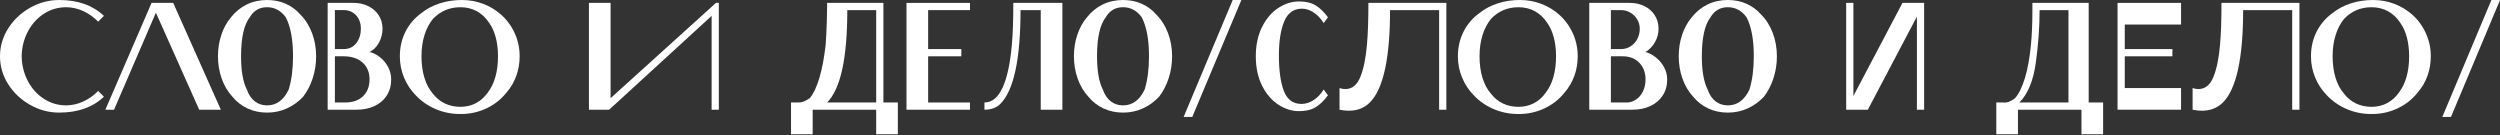
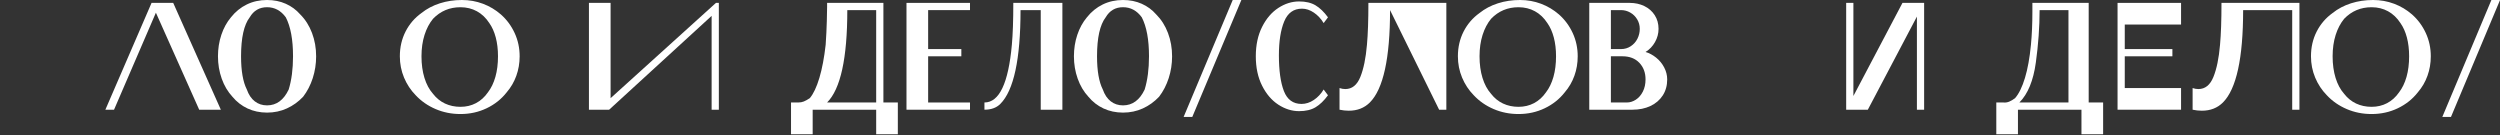
<svg xmlns="http://www.w3.org/2000/svg" width="2628px" height="142px" viewBox="0 0 2628 142" version="1.1">
  <rect x="0" y="0" width="2628" height="142" fill="#333333" stroke="none" />
  <title>Zum-Zum-07</title>
  <desc>Created with Sketch.</desc>
  <g id="Page-1" stroke="none" stroke-width="1" fill="none" fill-rule="evenodd">
    <g id="Zum-Zum-07" fill="#FFFFFF" fill-rule="nonzero">
-       <path d="M8.73,29.67 C14.55,20.62 22.23,13.41 31.79,8.05 C41.35,2.68 51.49,0 62.21,0 C81.83,0 97.51,5.56 109.25,16.69 L103.18,22.76 C98.63,18.11 93.49,14.44 87.78,11.76 C82.06,9.08 76.07,7.69 69.8,7.59 C61,7.59 53.06,9.92 45.98,14.57 C38.9,19.22 33.31,25.47 29.21,33.31 C25.11,41.15 22.96,49.77 22.76,59.18 C22.96,68.59 25.11,77.21 29.21,85.05 C33.31,92.89 38.9,99.14 45.98,103.79 C53.06,108.44 61,110.77 69.8,110.77 C76.07,110.67 82.06,109.28 87.78,106.6 C93.49,103.92 98.63,100.25 103.18,95.6 L109.25,101.67 C97.51,112.8 81.83,118.36 62.21,118.36 C51.49,118.36 41.35,115.68 31.79,110.32 C22.23,104.96 14.54,97.75 8.73,88.7 C2.91,79.64 0,69.8 0,59.18 C0,48.56 2.91,38.72 8.73,29.67 Z" id="Path" />
      <polygon id="Path" points="110.77 115.32 159.32 3.04 182.08 3.04 232.15 115.33 209.4 115.33 163.88 13.35 119.88 115.32" />
      <path d="M260.23,114.03 C254.06,111.15 248.75,107.03 244.3,101.66 C239.44,96.4 235.7,90.08 233.07,82.69 C230.44,75.31 229.13,67.47 229.13,59.17 C229.13,51.18 230.32,43.64 232.7,36.56 C235.08,29.48 238.44,23.36 242.79,18.2 C247.44,12.33 252.98,7.83 259.41,4.7 C265.83,1.57 272.94,0 280.73,0 C287.91,0 294.46,1.32 300.38,3.95 C306.3,6.58 311.38,10.32 315.63,15.18 C320.99,20.54 325.11,27.04 328,34.68 C330.88,42.32 332.32,50.49 332.32,59.19 C332.32,67.18 331.13,74.85 328.75,82.18 C326.37,89.51 323.01,96.01 318.66,101.68 C313.7,106.94 308.01,111.04 301.59,113.97 C295.16,116.9 288.21,118.37 280.73,118.37 C273.22,118.36 266.4,116.91 260.23,114.03 Z M262.5,18.21 C256.43,26.1 253.4,39.76 253.4,59.18 C253.4,74.46 255.42,86.09 259.47,94.08 C261.39,99.54 264.17,103.69 267.82,106.52 C271.46,109.35 275.76,110.77 280.72,110.77 C290.63,110.77 298.22,105.21 303.48,94.08 C306.51,84.17 308.03,72.53 308.03,59.18 C308.03,41.68 305.5,28.02 300.44,18.21 C295.28,11.13 288.7,7.59 280.71,7.59 C272.72,7.59 266.65,11.13 262.5,18.21 Z" id="Shape" />
-       <path d="M399.75,60.39 C403.24,63.22 406.02,66.66 408.1,70.71 C410.17,74.76 411.21,79.01 411.21,83.46 C411.21,89.94 409.67,95.58 406.58,100.38 C403.49,105.19 399.2,108.88 393.68,111.46 C388.17,114.04 381.87,115.33 374.79,115.33 L352.03,115.33 L344.44,115.33 L344.44,3.04 L352.03,3.04 L371.76,3.04 C377.32,3.04 382.43,4.18 387.09,6.45 C391.74,8.73 395.41,11.91 398.09,16.01 C400.77,20.11 402.11,24.89 402.11,30.35 C402.11,35.21 400.92,39.94 398.54,44.54 C396.16,49.14 392.8,52.51 388.45,54.63 C392.49,55.64 396.26,57.56 399.75,60.39 Z M352.03,51.59 L361.13,51.59 C366.9,51.59 371.37,49.49 374.56,45.29 C377.75,41.09 379.34,36.11 379.34,30.34 C379.34,24.37 377.64,19.59 374.26,16 C370.87,12.41 366.5,10.61 361.14,10.61 L352.04,10.61 L352.04,51.59 L352.03,51.59 Z M381.62,101.13 C386.17,96.73 388.45,90.84 388.45,83.45 C388.45,76.07 386.02,70.17 381.17,65.77 C376.31,61.37 369.64,59.17 361.14,59.17 L352.04,59.17 L352.04,107.73 L362.66,107.73 C370.74,107.73 377.06,105.53 381.62,101.13 Z" id="Shape" />
      <path d="M484.04,119.87 C474.73,119.87 466.01,118.13 457.87,114.64 C449.73,111.15 442.77,106.32 437.01,100.15 C431.75,94.79 427.65,88.59 424.72,81.56 C421.79,74.53 420.32,67.07 420.32,59.18 C420.32,49.67 422.32,41 426.31,33.16 C430.31,25.32 435.89,18.82 443.08,13.66 C448.64,9.21 455.07,5.82 462.35,3.49 C469.62,1.16 477.36,0 485.55,0 C493.34,0 500.72,1.32 507.7,3.95 C514.68,6.58 520.95,10.32 526.52,15.18 C532.69,20.64 537.52,27.17 541.01,34.75 C544.5,42.33 546.25,50.48 546.25,59.18 C546.25,66.36 545.09,73.19 542.76,79.66 C540.43,86.13 537.04,91.95 532.59,97.11 C527.03,104.19 520.02,109.76 511.57,113.8 C503.13,117.85 493.95,119.87 484.04,119.87 Z M484.04,112.29 C490.01,112.29 495.44,111 500.35,108.42 C505.26,105.84 509.43,102.07 512.87,97.12 C516.31,92.67 518.94,87.23 520.76,80.81 C522.58,74.39 523.49,67.18 523.49,59.19 C523.49,51.91 522.7,45.31 521.14,39.39 C519.57,33.47 517.32,28.44 514.39,24.29 C510.85,18.83 506.5,14.68 501.34,11.85 C496.18,9.02 490.41,7.6 484.04,7.6 C472.61,7.6 463,11.65 455.21,19.74 C451.37,24.39 448.38,30.06 446.26,36.74 C444.14,43.42 443.07,50.9 443.07,59.2 C443.07,67.6 444.11,75.16 446.18,81.88 C448.25,88.61 451.26,94.2 455.21,98.65 C458.65,103.1 462.82,106.49 467.73,108.82 C472.63,111.12 478.07,112.29 484.04,112.29 Z" id="Shape" />
      <polygon id="Path" points="748.06 16.69 640.33 115.32 619.09 115.32 619.09 3.04 641.85 3.04 641.85 103.19 752.61 3.04 755.65 3.04 755.65 115.33 748.06 115.33" />
      <path d="M921.04,141.12 L921.04,115.33 L854.28,115.33 L854.28,141.12 L831.52,141.12 L831.52,107.74 L839.11,107.74 C841.23,107.74 843.18,107.39 844.95,106.68 C846.72,105.97 848.82,104.81 851.25,103.19 C855.09,98.64 858.46,91.53 861.34,81.87 C864.22,72.21 866.42,60.6 867.94,47.05 C868.55,38.15 868.95,29.88 869.15,22.24 C869.35,14.6 869.45,9.72 869.45,7.6 L869.45,3.04 L928.63,3.04 L928.63,107.74 L943.8,107.74 L943.8,141.12 L921.04,141.12 Z M890.69,10.62 C890.69,61.2 883.61,93.57 869.45,107.73 L921.04,107.73 L921.04,10.62 L890.69,10.62 Z" id="Shape" />
      <polygon id="Path" points="975.66 10.62 975.66 51.59 1010.56 51.59 1010.56 59.18 975.66 59.18 975.66 107.74 1019.66 107.74 1019.66 115.33 952.9 115.33 952.9 3.04 1019.66 3.04 1019.66 10.63 975.66 10.63" />
      <path d="M1051.53,109.25 C1047.48,113.3 1041.92,115.32 1034.84,115.32 L1034.84,107.73 C1050.42,107.73 1060.03,87.5 1063.67,47.04 C1064.68,35.91 1065.19,21.24 1065.19,3.04 L1116.78,3.04 L1116.78,115.33 L1094.02,115.33 L1094.02,10.62 L1072.78,10.62 C1072.77,62.21 1065.69,95.09 1051.53,109.25 Z" id="Path" />
      <path d="M1160.02,114.03 C1153.85,111.15 1148.54,107.03 1144.09,101.66 C1139.23,96.4 1135.49,90.08 1132.86,82.69 C1130.23,75.31 1128.91,67.47 1128.91,59.17 C1128.91,51.18 1130.1,43.64 1132.48,36.56 C1134.86,29.48 1138.22,23.36 1142.57,18.2 C1147.22,12.33 1152.76,7.83 1159.19,4.7 C1165.61,1.57 1172.72,0 1180.51,0 C1187.69,0 1194.24,1.32 1200.16,3.95 C1206.08,6.58 1211.16,10.32 1215.41,15.18 C1220.77,20.54 1224.89,27.04 1227.78,34.68 C1230.66,42.32 1232.1,50.49 1232.1,59.19 C1232.1,67.18 1230.91,74.85 1228.53,82.18 C1226.15,89.51 1222.79,96.01 1218.44,101.68 C1213.48,106.94 1207.79,111.04 1201.37,113.97 C1194.94,116.9 1187.99,118.37 1180.51,118.37 C1173.02,118.36 1166.19,116.91 1160.02,114.03 Z M1162.3,18.21 C1156.23,26.1 1153.2,39.76 1153.2,59.18 C1153.2,74.46 1155.22,86.09 1159.27,94.08 C1161.19,99.54 1163.97,103.69 1167.62,106.52 C1171.26,109.35 1175.56,110.77 1180.52,110.77 C1190.43,110.77 1198.02,105.21 1203.28,94.08 C1206.31,84.17 1207.83,72.53 1207.83,59.18 C1207.83,41.68 1205.3,28.02 1200.24,18.21 C1195.08,11.13 1188.5,7.59 1180.51,7.59 C1172.51,7.59 1166.44,11.13 1162.3,18.21 Z" id="Shape" />
      <polygon id="Path" points="1244.23 122.91 1295.83 0 1304.93 0 1253.34 122.91" />
      <path d="M1326.7,28.3 C1331.1,19.55 1336.79,12.9 1343.77,8.35 C1350.75,3.8 1358.03,1.52 1365.62,1.52 C1372.6,1.52 1378.37,2.89 1382.92,5.62 C1387.47,8.35 1391.82,12.55 1395.97,18.21 L1391.42,24.28 C1388.69,19.73 1385.27,16.06 1381.18,13.28 C1377.08,10.5 1372.91,9.11 1368.66,9.11 C1359.86,9.11 1353.61,13.61 1349.92,22.61 C1346.23,31.61 1344.38,43.45 1344.38,58.12 C1344.38,74.1 1346.12,86.62 1349.61,95.67 C1353.1,104.72 1359.3,109.25 1368.2,109.25 C1372.65,109.25 1376.95,107.86 1381.1,105.08 C1385.25,102.3 1388.69,98.63 1391.42,94.08 L1395.97,100.15 C1391.82,105.82 1387.47,110.01 1382.92,112.74 C1378.37,115.47 1372.6,116.84 1365.62,116.84 C1358.03,116.84 1350.75,114.56 1343.77,110.01 C1336.79,105.46 1331.1,98.81 1326.7,90.06 C1322.3,81.31 1320.1,71.02 1320.1,59.18 C1320.1,47.34 1322.3,37.05 1326.7,28.3 Z" id="Path" />
-       <path d="M1439.97,107.73 C1434.2,113.5 1426.82,116.38 1417.82,116.38 C1414.58,116.38 1411.34,116.02 1408.11,115.32 L1408.11,92.56 C1410.13,93.27 1412.15,93.62 1414.18,93.62 C1421.26,93.62 1426.52,89.4 1429.96,80.95 C1433.4,72.5 1435.73,61.2 1436.94,47.04 C1437.95,35.91 1438.46,21.24 1438.46,3.04 L1520.4,3.04 L1520.4,115.33 L1512.81,115.33 L1512.81,10.62 L1461.22,10.62 C1461.22,61.2 1454.13,93.57 1439.97,107.73 Z" id="Path" />
+       <path d="M1439.97,107.73 C1434.2,113.5 1426.82,116.38 1417.82,116.38 C1414.58,116.38 1411.34,116.02 1408.11,115.32 L1408.11,92.56 C1410.13,93.27 1412.15,93.62 1414.18,93.62 C1421.26,93.62 1426.52,89.4 1429.96,80.95 C1433.4,72.5 1435.73,61.2 1436.94,47.04 C1437.95,35.91 1438.46,21.24 1438.46,3.04 L1520.4,3.04 L1520.4,115.33 L1512.81,115.33 L1461.22,10.62 C1461.22,61.2 1454.13,93.57 1439.97,107.73 Z" id="Path" />
      <path d="M1596.26,119.87 C1586.95,119.87 1578.23,118.13 1570.09,114.64 C1561.95,111.15 1554.99,106.32 1549.23,100.15 C1543.97,94.79 1539.87,88.59 1536.94,81.56 C1534.01,74.53 1532.54,67.07 1532.54,59.18 C1532.54,49.67 1534.54,41 1538.53,33.16 C1542.53,25.32 1548.11,18.82 1555.3,13.66 C1560.86,9.21 1567.29,5.82 1574.57,3.49 C1581.85,1.16 1589.59,7.10542736e-15 1597.79,7.10542736e-15 C1605.58,7.10542736e-15 1612.96,1.32 1619.94,3.95 C1626.92,6.58 1633.19,10.32 1638.76,15.18 C1644.93,20.64 1649.76,27.17 1653.25,34.75 C1656.74,42.33 1658.49,50.48 1658.49,59.18 C1658.49,66.36 1657.33,73.19 1655,79.66 C1652.67,86.13 1649.28,91.95 1644.83,97.11 C1639.27,104.19 1632.26,109.76 1623.81,113.8 C1615.35,117.85 1606.17,119.87 1596.26,119.87 Z M1596.26,112.29 C1602.23,112.29 1607.66,111 1612.57,108.42 C1617.48,105.84 1621.65,102.07 1625.09,97.12 C1628.53,92.67 1631.16,87.23 1632.98,80.81 C1634.8,74.39 1635.71,67.18 1635.71,59.19 C1635.71,51.91 1634.92,45.31 1633.36,39.39 C1631.79,33.47 1629.54,28.44 1626.61,24.29 C1623.07,18.83 1618.72,14.68 1613.56,11.85 C1608.4,9.02 1602.63,7.6 1596.26,7.6 C1584.83,7.6 1575.22,11.65 1567.43,19.74 C1563.59,24.39 1560.6,30.06 1558.48,36.74 C1556.36,43.42 1555.29,50.9 1555.29,59.2 C1555.29,67.6 1556.33,75.16 1558.4,81.88 C1560.47,88.61 1563.48,94.2 1567.43,98.65 C1570.87,103.1 1575.04,106.49 1579.95,108.82 C1584.85,111.12 1590.29,112.29 1596.26,112.29 Z" id="Shape" />
      <path d="M1740.87,60.54 C1744.41,63.37 1747.24,66.81 1749.37,70.86 C1751.49,74.91 1752.56,79.11 1752.56,83.45 C1752.56,89.93 1750.99,95.57 1747.86,100.37 C1744.72,105.18 1740.4,108.87 1734.89,111.45 C1729.38,114.03 1723.13,115.32 1716.15,115.32 L1693.39,115.32 L1670.63,115.32 L1670.63,3.04 L1693.39,3.04 L1713.12,3.04 C1718.78,3.04 1723.92,4.15 1728.52,6.38 C1733.12,8.61 1736.76,11.79 1739.44,15.94 C1742.12,20.09 1743.46,24.89 1743.46,30.36 C1743.46,35.22 1742.22,39.84 1739.74,44.24 C1737.26,48.64 1733.95,52.11 1729.8,54.63 C1733.63,55.74 1737.32,57.71 1740.87,60.54 Z M1693.37,10.62 L1693.37,51.59 L1703.99,51.59 C1707.83,51.59 1711.27,50.58 1714.31,48.55 C1717.35,46.53 1719.67,43.9 1721.29,40.66 C1722.91,37.42 1723.72,33.98 1723.72,30.34 C1723.72,26.7 1722.81,23.36 1720.99,20.33 C1719.17,17.29 1716.74,14.92 1713.71,13.2 C1710.68,11.48 1707.44,10.62 1704,10.62 L1693.37,10.62 Z M1719.62,104.77 C1722.66,102.8 1725.11,99.97 1726.98,96.27 C1728.85,92.58 1729.79,88.3 1729.79,83.45 C1729.79,76.37 1727.61,70.55 1723.26,66 C1718.91,61.45 1712.99,59.17 1705.51,59.17 L1693.37,59.17 L1693.37,107.73 L1710.06,107.73 C1713.4,107.73 1716.59,106.75 1719.62,104.77 Z" id="Shape" />
-       <path d="M1795.79,114.03 C1789.62,111.15 1784.31,107.03 1779.86,101.66 C1775,96.4 1771.26,90.08 1768.63,82.69 C1766,75.31 1764.68,67.47 1764.68,59.17 C1764.68,51.18 1765.87,43.64 1768.25,36.56 C1770.63,29.48 1773.99,23.36 1778.34,18.2 C1782.99,12.33 1788.53,7.83 1794.96,4.7 C1801.38,1.57 1808.49,0 1816.28,0 C1823.46,0 1830.01,1.32 1835.93,3.95 C1841.85,6.58 1846.93,10.32 1851.18,15.18 C1856.54,20.54 1860.66,27.04 1863.55,34.68 C1866.43,42.32 1867.87,50.49 1867.87,59.19 C1867.87,67.18 1866.68,74.85 1864.3,82.18 C1861.92,89.51 1858.56,96.01 1854.21,101.68 C1849.25,106.94 1843.56,111.04 1837.14,113.97 C1830.71,116.9 1823.76,118.37 1816.28,118.37 C1808.79,118.36 1801.96,116.91 1795.79,114.03 Z M1798.07,18.21 C1792,26.1 1788.97,39.76 1788.97,59.18 C1788.97,74.46 1790.99,86.09 1795.04,94.08 C1796.96,99.54 1799.74,103.69 1803.39,106.52 C1807.03,109.35 1811.33,110.77 1816.29,110.77 C1826.2,110.77 1833.79,105.21 1839.05,94.08 C1842.08,84.17 1843.6,72.53 1843.6,59.18 C1843.6,41.68 1841.07,28.02 1836.01,18.21 C1830.85,11.13 1824.27,7.59 1816.28,7.59 C1808.29,7.59 1802.22,11.13 1798.07,18.21 Z" id="Shape" />
      <polygon id="Path" points="1948.29 3.04 1948.29 100.91 1999.88 3.04 2022.64 3.04 2022.64 115.33 2015.05 115.33 2015.05 17.45 1963.46 115.32 1940.7 115.32 1940.7 3.04" />
      <path d="M2188.03,141.12 L2188.03,115.33 L2121.27,115.33 L2121.27,141.12 L2098.51,141.12 L2098.51,107.74 L2106.1,107.74 C2108.12,107.94 2110.12,107.64 2112.09,106.83 C2114.06,106.02 2116.11,104.81 2118.24,103.19 C2122.28,98.54 2125.75,91.46 2128.63,81.95 C2131.51,72.44 2133.61,60.81 2134.93,47.05 C2135.94,36.53 2136.45,25 2136.45,12.45 L2136.45,7.59 L2136.45,3.04 L2195.63,3.04 L2195.63,107.74 L2210.8,107.74 L2210.8,141.12 L2188.03,141.12 Z M2144.03,10.62 C2144.03,28.22 2142.71,46.58 2140.08,65.7 C2137.45,84.82 2131.68,98.83 2122.78,107.73 L2174.37,107.73 L2174.37,10.62 L2144.03,10.62 Z" id="Shape" />
      <polygon id="Path" points="2233.55 25.8 2233.55 51.59 2283.62 51.59 2283.62 59.18 2233.55 59.18 2233.55 92.56 2292.73 92.56 2292.73 115.32 2225.97 115.32 2225.97 3.04 2292.73 3.04 2292.73 25.8" />
      <path d="M2336.73,107.73 C2330.96,113.5 2323.58,116.38 2314.58,116.38 C2311.34,116.38 2308.1,116.02 2304.87,115.32 L2304.87,92.56 C2306.89,93.27 2308.91,93.62 2310.94,93.62 C2318.02,93.62 2323.28,89.4 2326.72,80.95 C2330.16,72.5 2332.49,61.2 2333.7,47.04 C2334.71,35.91 2335.22,21.24 2335.22,3.04 L2417.16,3.04 L2417.16,115.33 L2409.57,115.33 L2409.57,10.62 L2357.98,10.62 C2357.98,61.2 2350.89,93.57 2336.73,107.73 Z" id="Path" />
      <path d="M2493.02,119.87 C2483.71,119.87 2474.99,118.13 2466.85,114.64 C2458.71,111.15 2451.75,106.32 2445.99,100.15 C2440.73,94.79 2436.63,88.59 2433.7,81.56 C2430.77,74.53 2429.3,67.07 2429.3,59.18 C2429.3,49.67 2431.3,41 2435.29,33.16 C2439.29,25.32 2444.87,18.82 2452.06,13.66 C2457.62,9.21 2464.05,5.82 2471.33,3.49 C2478.61,1.16 2486.35,7.10542736e-15 2494.55,7.10542736e-15 C2502.34,7.10542736e-15 2509.72,1.32 2516.7,3.95 C2523.68,6.58 2529.95,10.32 2535.52,15.18 C2541.69,20.64 2546.52,27.17 2550.01,34.75 C2553.5,42.33 2555.25,50.48 2555.25,59.18 C2555.25,66.36 2554.09,73.19 2551.76,79.66 C2549.43,86.13 2546.04,91.95 2541.59,97.11 C2536.03,104.19 2529.02,109.76 2520.57,113.8 C2512.11,117.85 2502.93,119.87 2493.02,119.87 Z M2493.02,112.29 C2498.99,112.29 2504.42,111 2509.33,108.42 C2514.24,105.84 2518.41,102.07 2521.85,97.12 C2525.29,92.67 2527.92,87.23 2529.74,80.81 C2531.56,74.39 2532.47,67.18 2532.47,59.19 C2532.47,51.91 2531.68,45.31 2530.12,39.39 C2528.55,33.47 2526.3,28.44 2523.37,24.29 C2519.83,18.83 2515.48,14.68 2510.32,11.85 C2505.16,9.02 2499.39,7.6 2493.02,7.6 C2481.59,7.6 2471.98,11.65 2464.19,19.74 C2460.35,24.39 2457.36,30.06 2455.24,36.74 C2453.12,43.42 2452.05,50.9 2452.05,59.2 C2452.05,67.6 2453.09,75.16 2455.16,81.88 C2457.23,88.61 2460.24,94.2 2464.19,98.65 C2467.63,103.1 2471.8,106.49 2476.71,108.82 C2481.61,111.12 2487.05,112.29 2493.02,112.29 Z" id="Shape" />
      <polygon id="Path" points="2567.37 122.91 2618.96 0 2628.06 0 2576.47 122.91" />
    </g>
  </g>
</svg>